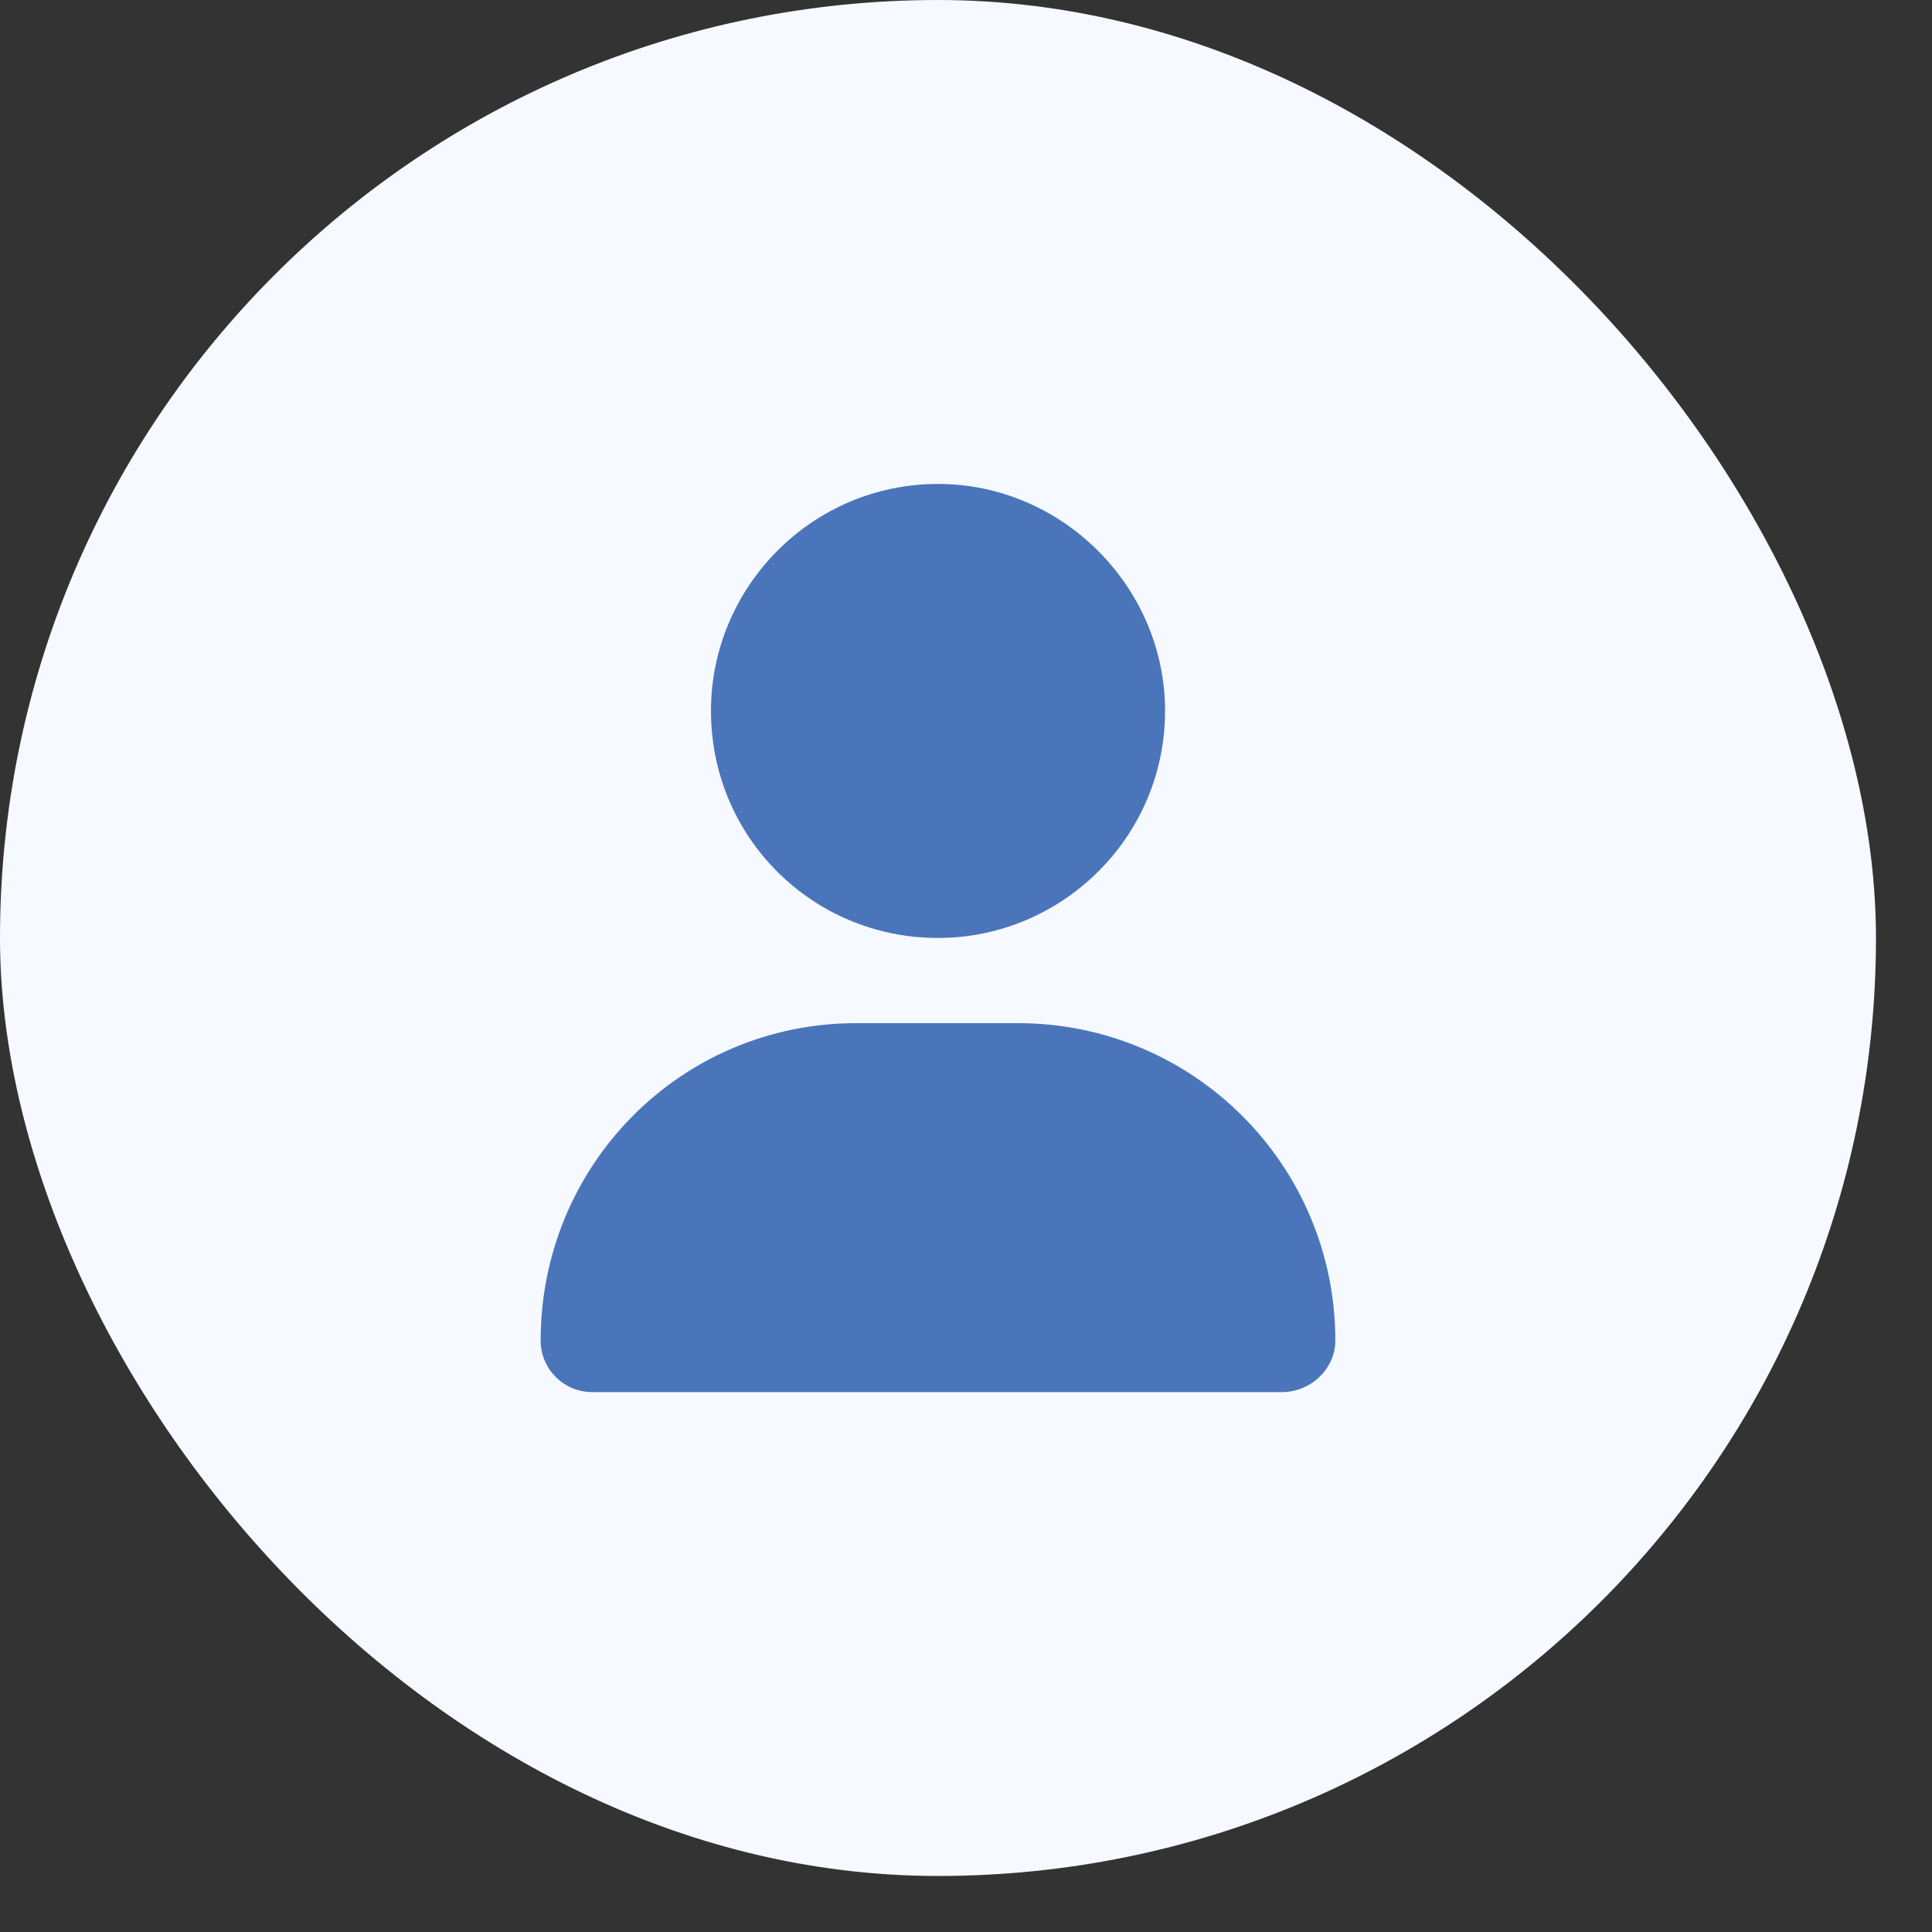
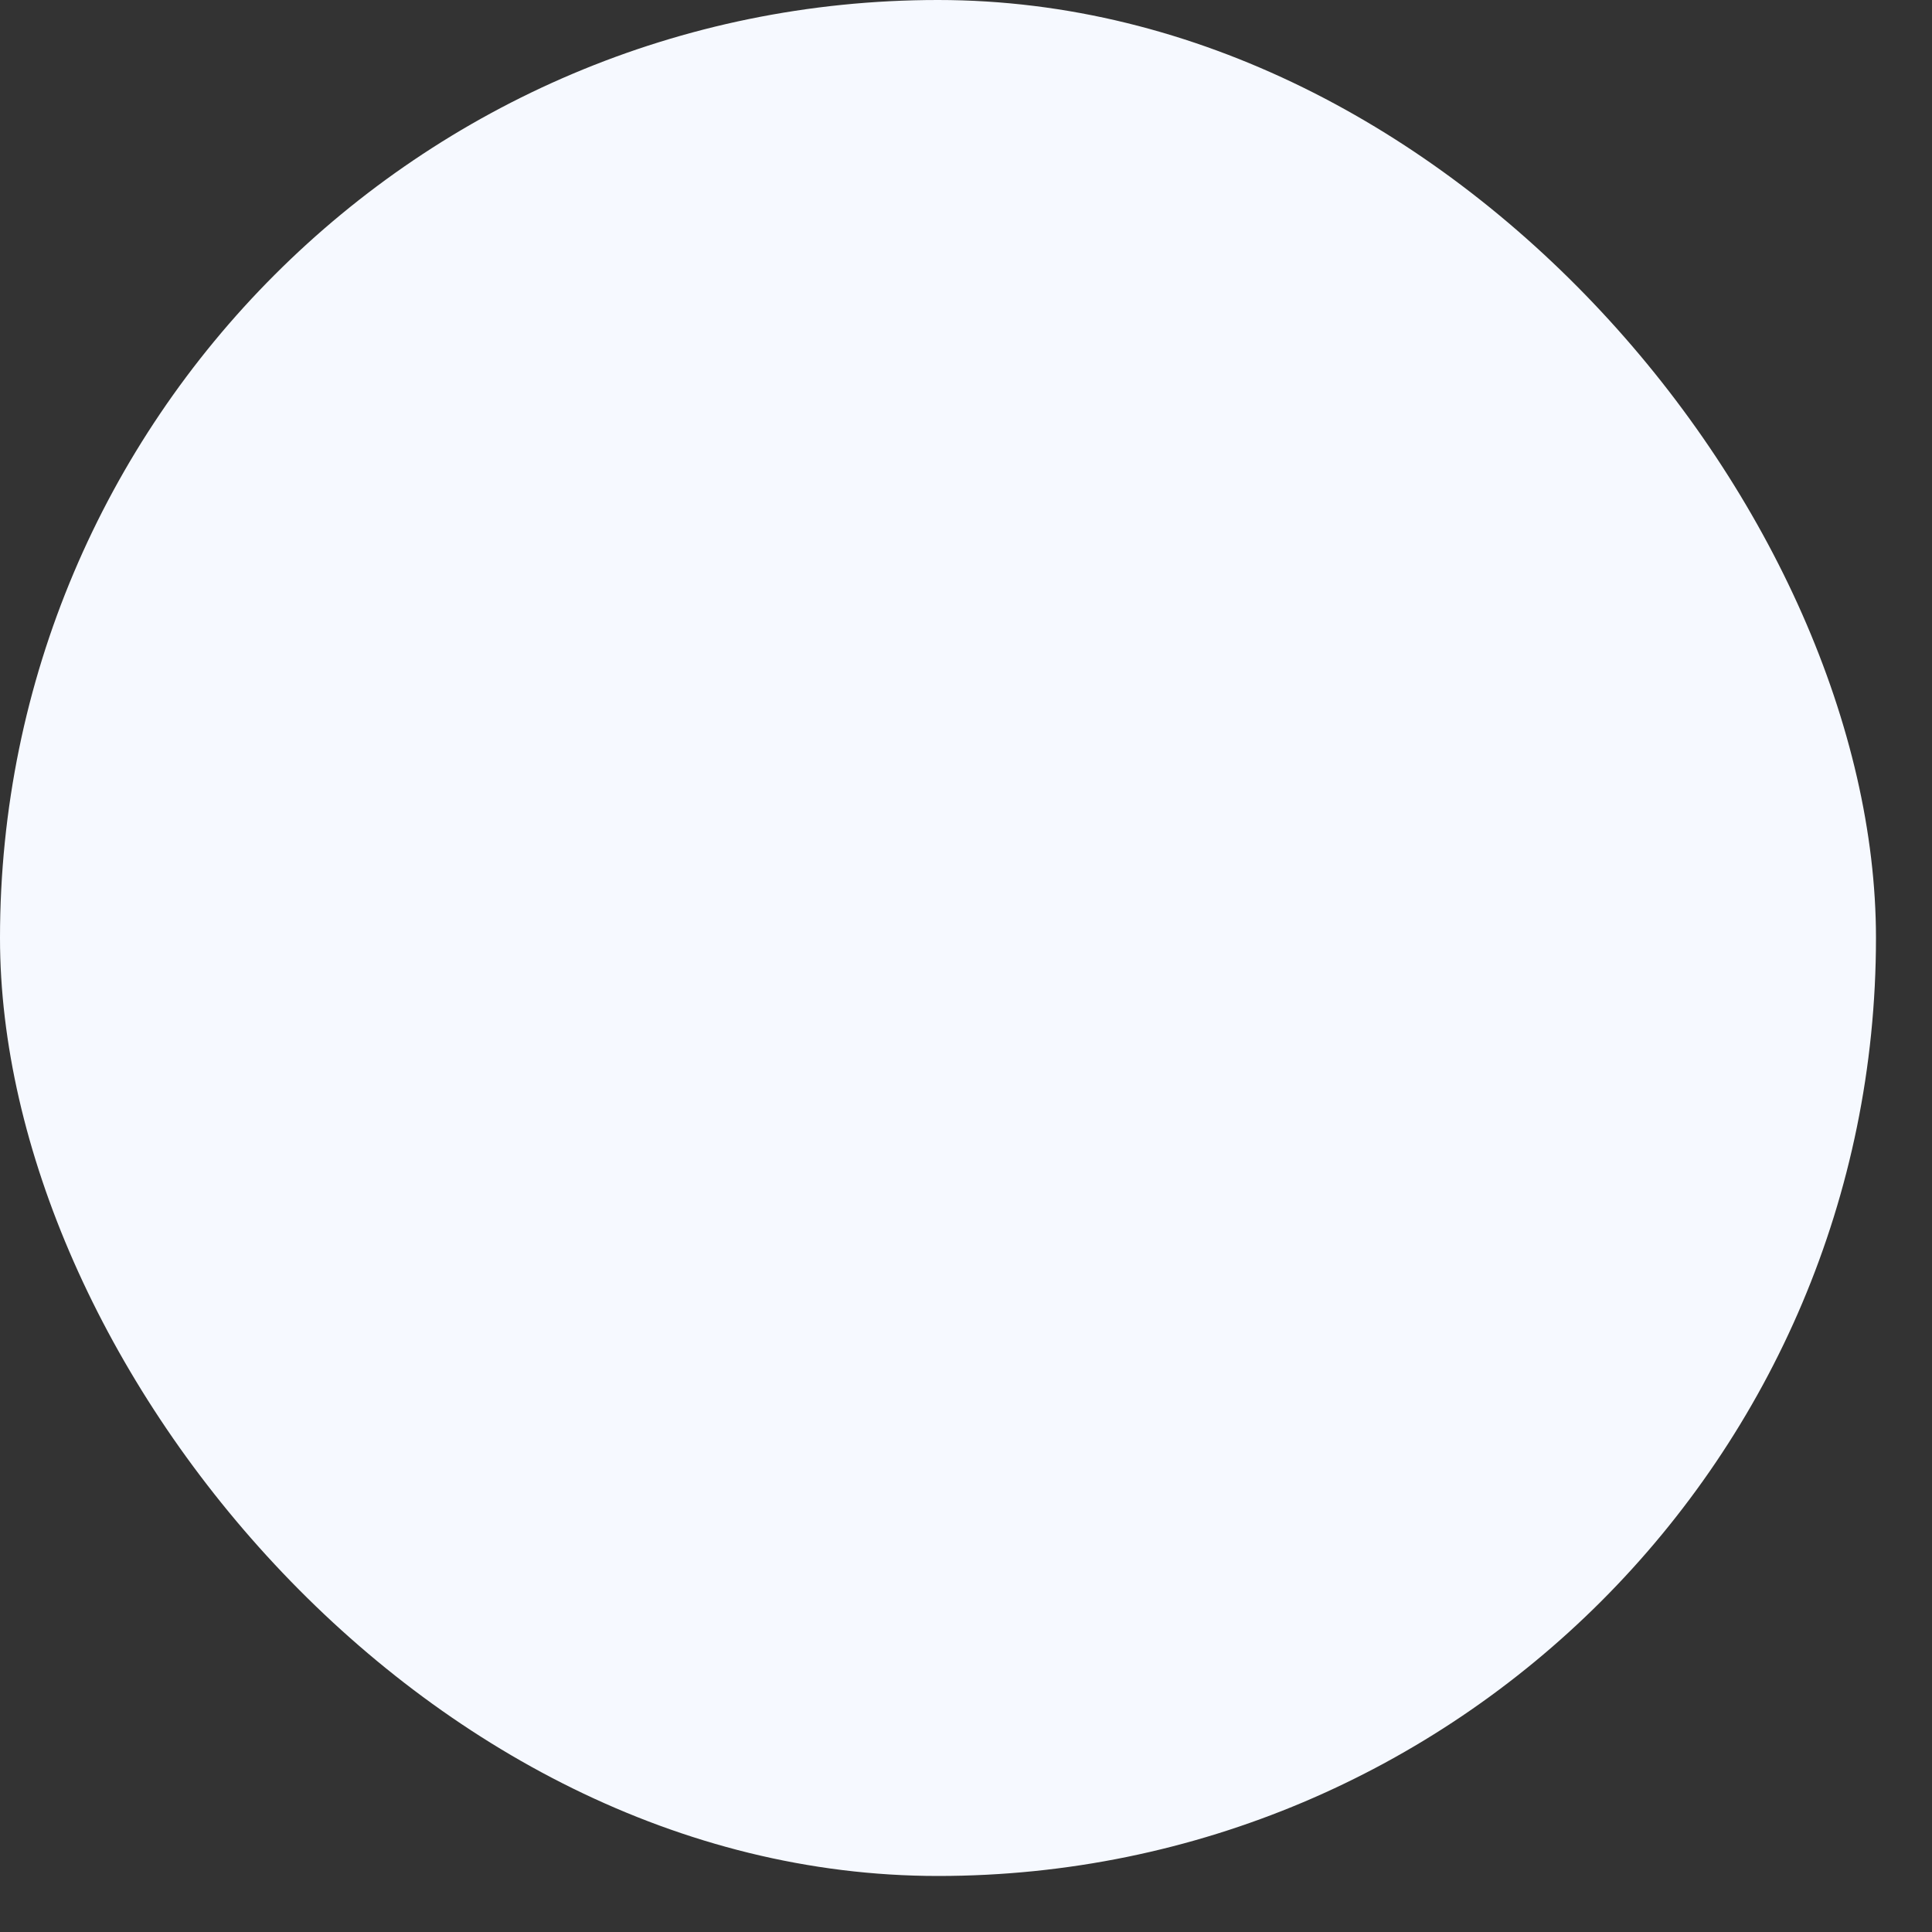
<svg xmlns="http://www.w3.org/2000/svg" fill="none" height="100%" overflow="visible" preserveAspectRatio="none" style="display: block;" viewBox="0 0 31 31" width="100%">
  <rect x="0" y="0" width="31" height="31" fill="#333333" stroke="none" />
  <g id="Frame 2147236732">
    <rect fill="#F6F9FF" height="30.101" rx="15.051" width="30.101" />
-     <path d="M15.051 15.05C13.03 15.05 11.408 13.428 11.408 11.408C11.408 9.415 13.03 7.765 15.051 7.765C17.043 7.765 18.694 9.415 18.694 11.408C18.694 13.428 17.043 15.05 15.051 15.05ZM13.741 16.417H16.331C19.149 16.417 21.426 18.694 21.426 21.511C21.426 21.966 21.027 22.337 20.572 22.337H9.501C9.045 22.337 8.675 21.966 8.675 21.511C8.675 18.694 10.924 16.417 13.741 16.417Z" fill="#4A75BA" id="user" />
  </g>
</svg>